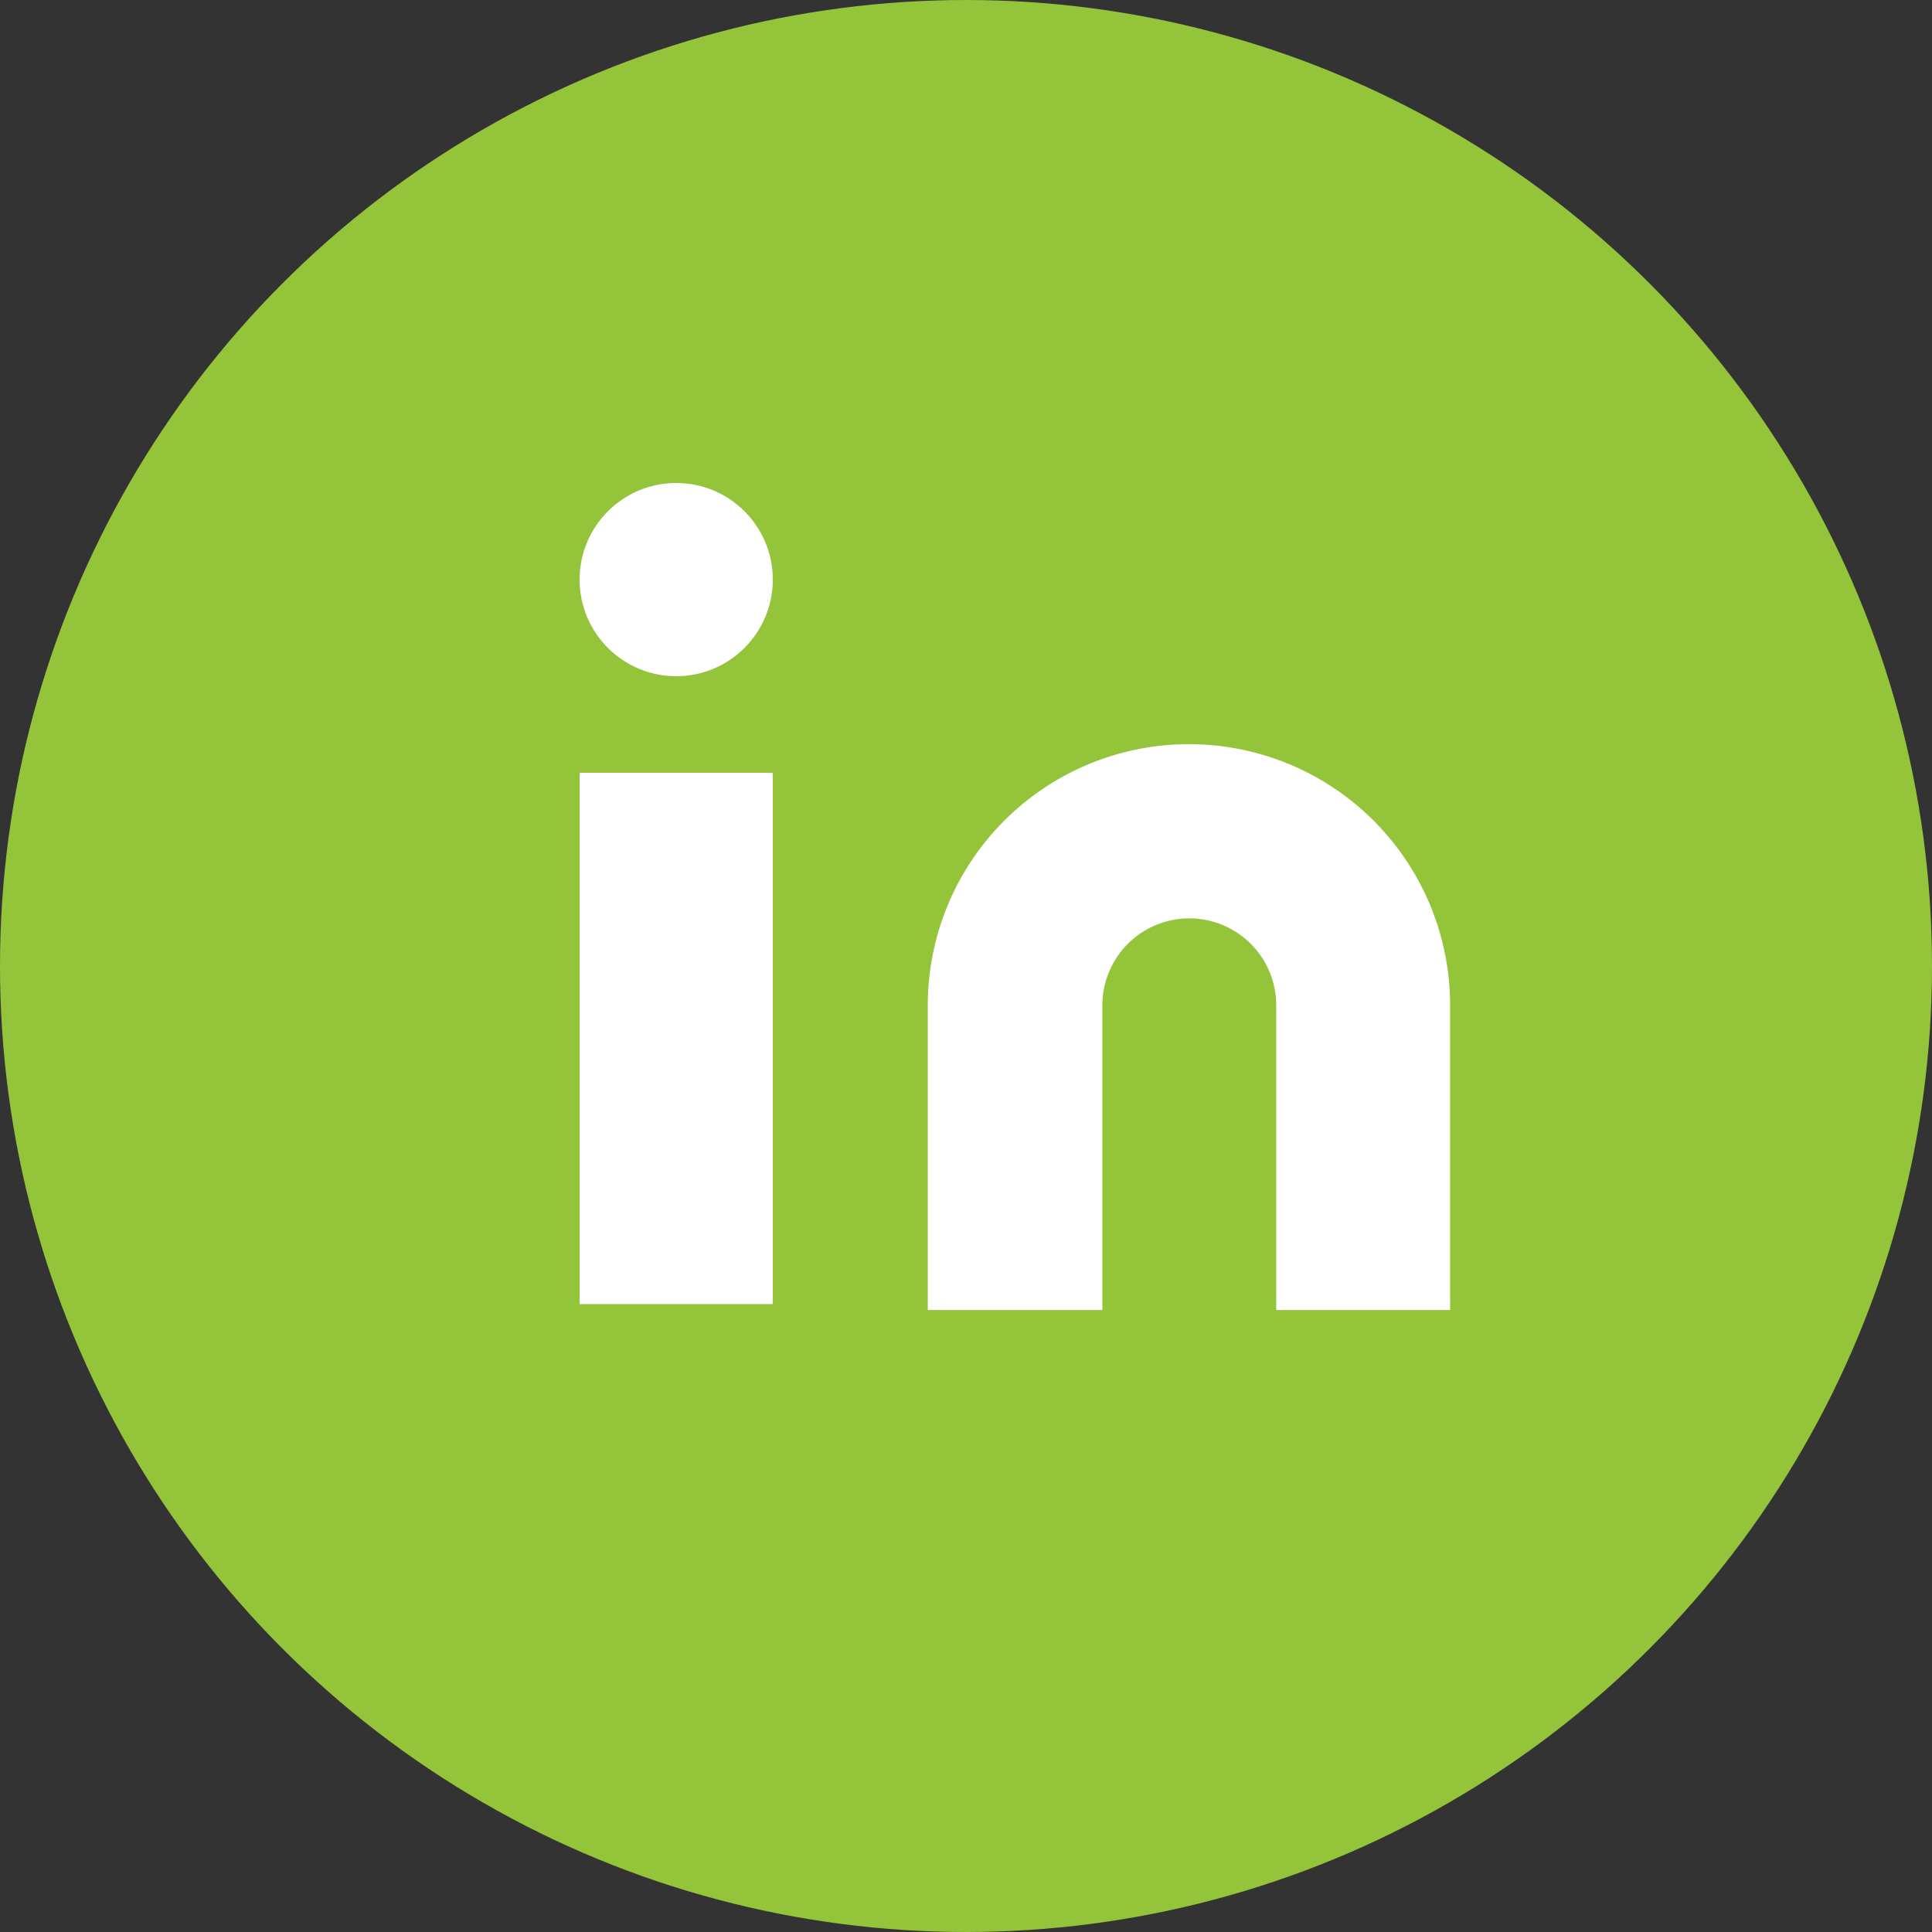
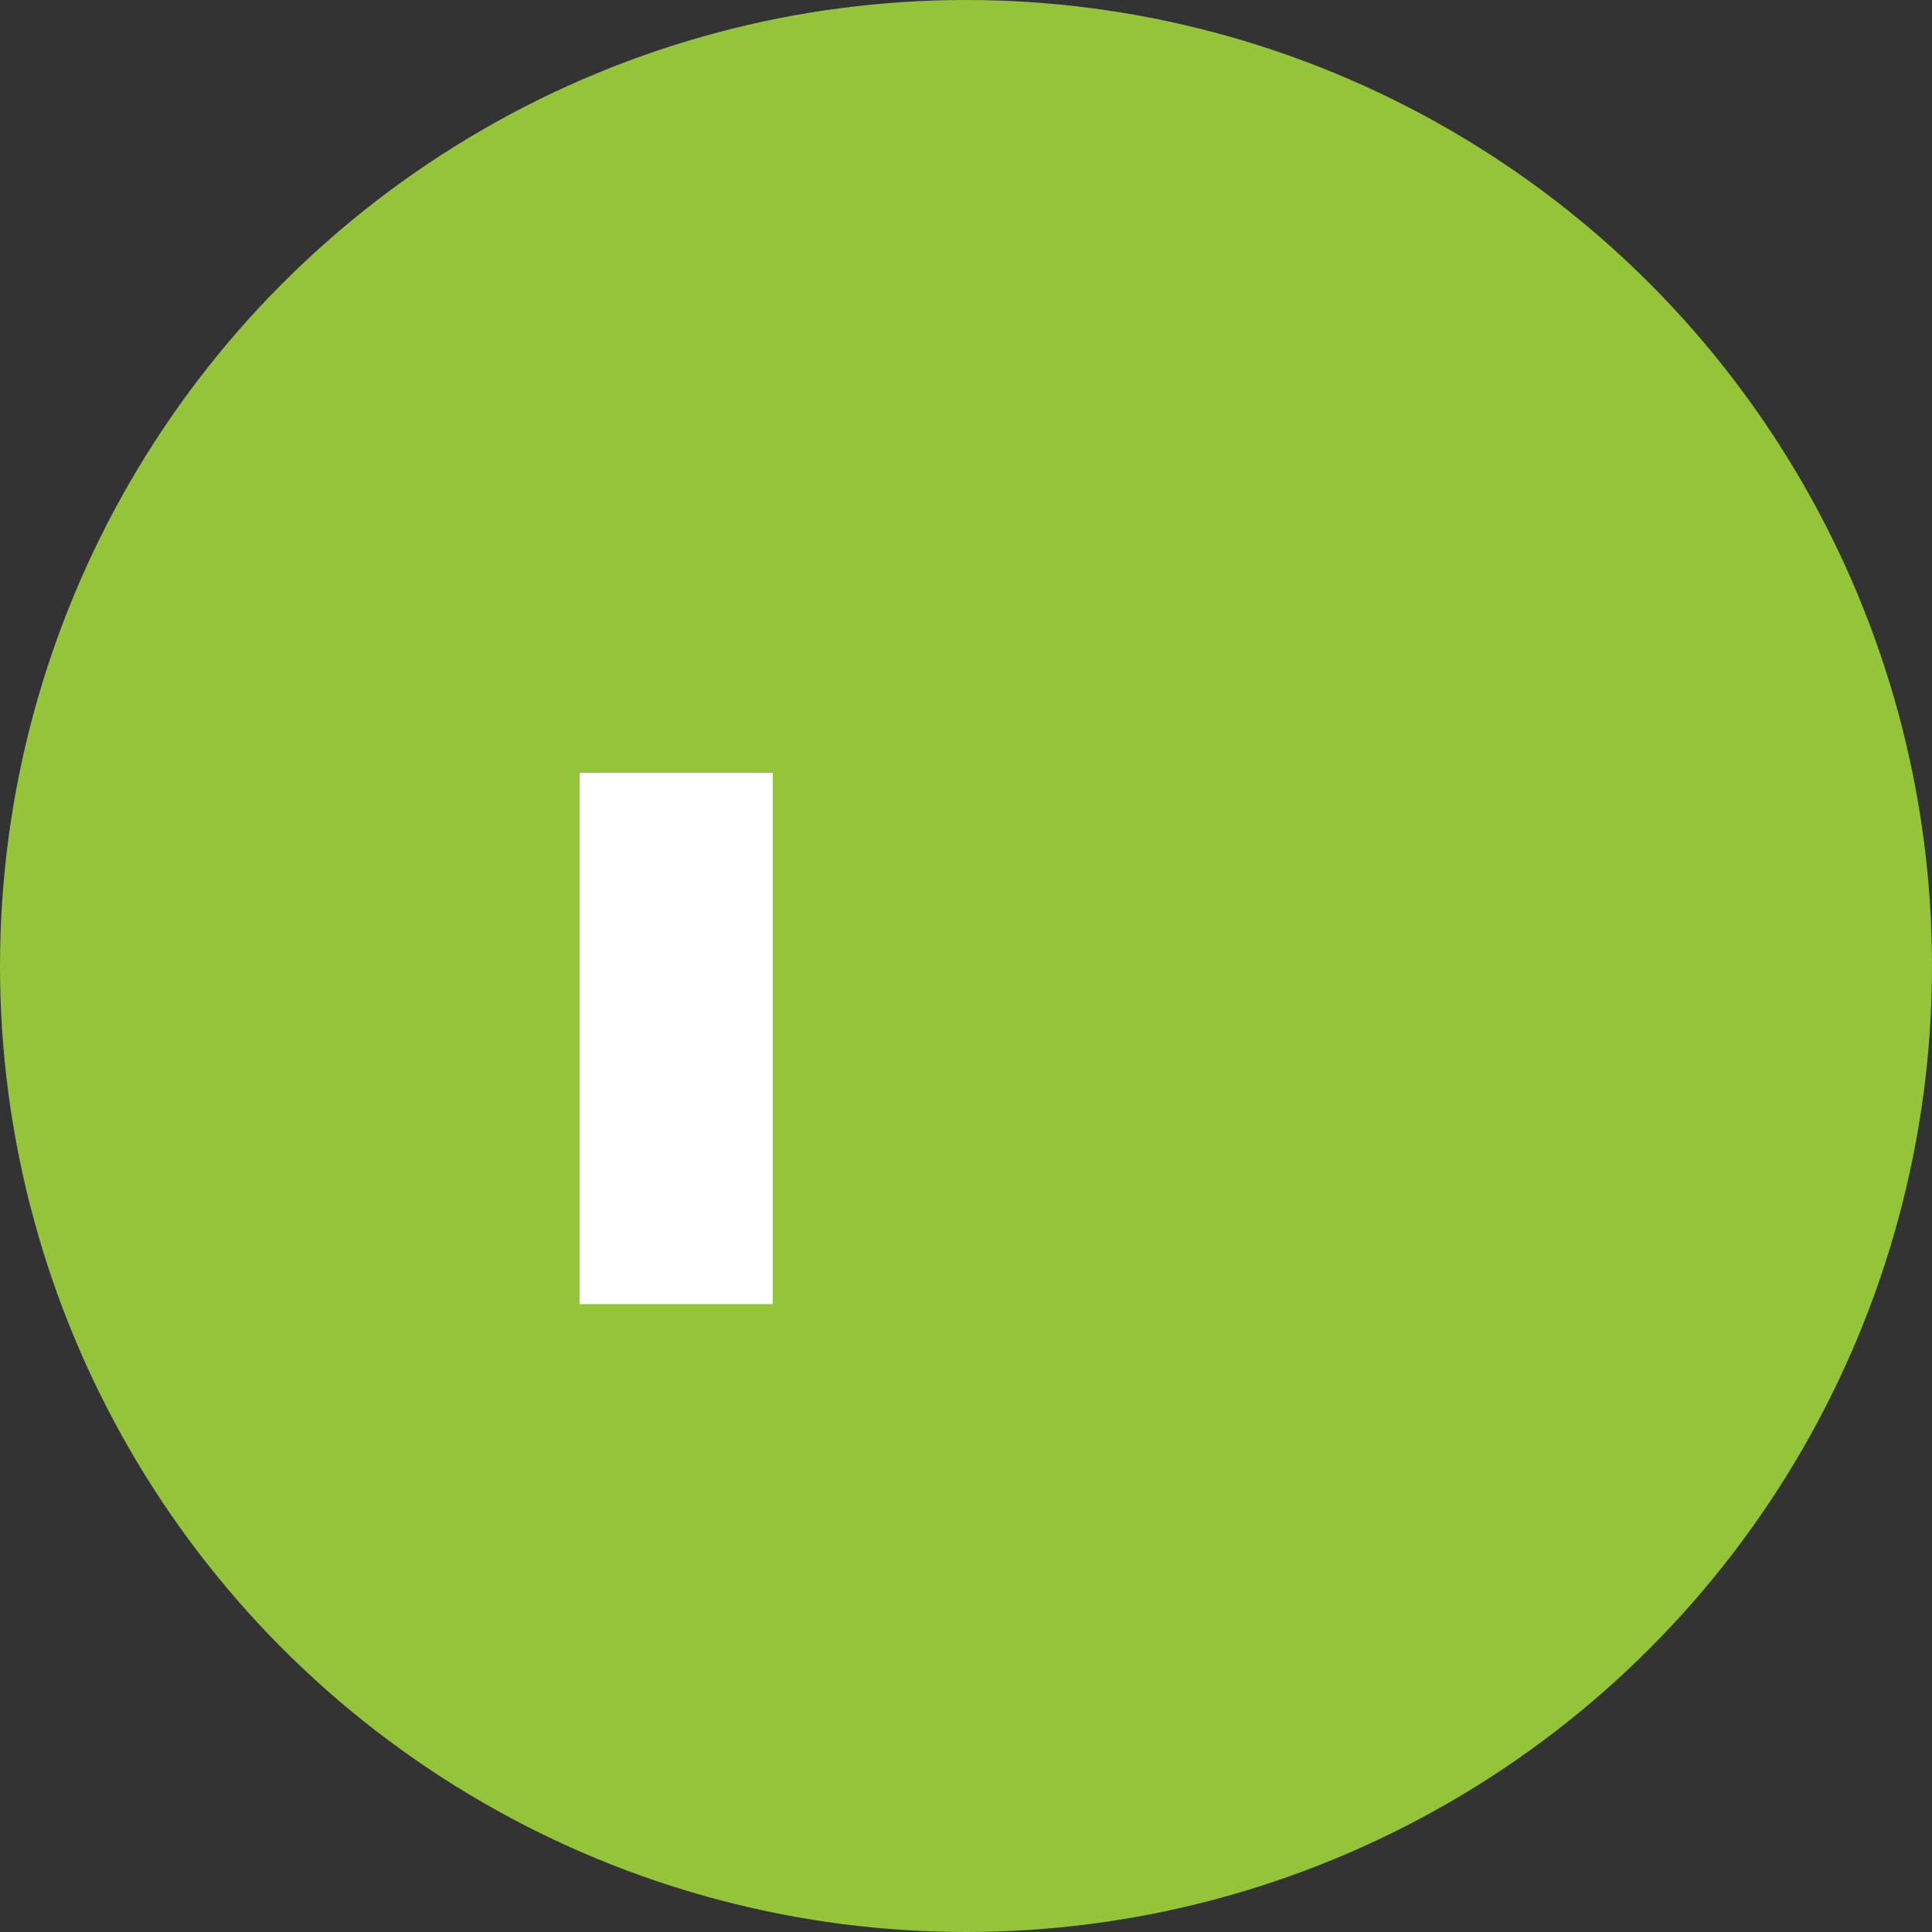
<svg xmlns="http://www.w3.org/2000/svg" width="40" height="40" viewBox="0 0 40 40">
  <rect x="0" y="0" width="40" height="40" fill="#333333" stroke="none" />
  <g id="Linked_In" transform="translate(-2693 369)">
    <g id="Youtube" transform="translate(2530 -7274)">
      <circle id="Ellipse_9" data-name="Ellipse 9" cx="20" cy="20" r="20" transform="translate(163 6905)" fill="#94c43a" />
    </g>
    <g id="linkedin_4_" data-name="linkedin (4)" transform="translate(2703 -361)">
-       <path id="Path_926" data-name="Path 926" d="M15.407,8a5.407,5.407,0,0,1,5.407,5.407v6.308h-3.6V13.407a1.8,1.8,0,1,0-3.6,0v6.308H10V13.407A5.407,5.407,0,0,1,15.407,8Z" transform="translate(-0.791 -0.593)" fill="#fff" />
      <rect id="Rectangle_1247" data-name="Rectangle 1247" width="4" height="11" transform="translate(2 8)" fill="#fff" />
-       <circle id="Ellipse_115" data-name="Ellipse 115" cx="2" cy="2" r="2" transform="translate(2 2)" fill="#fff" />
    </g>
  </g>
</svg>